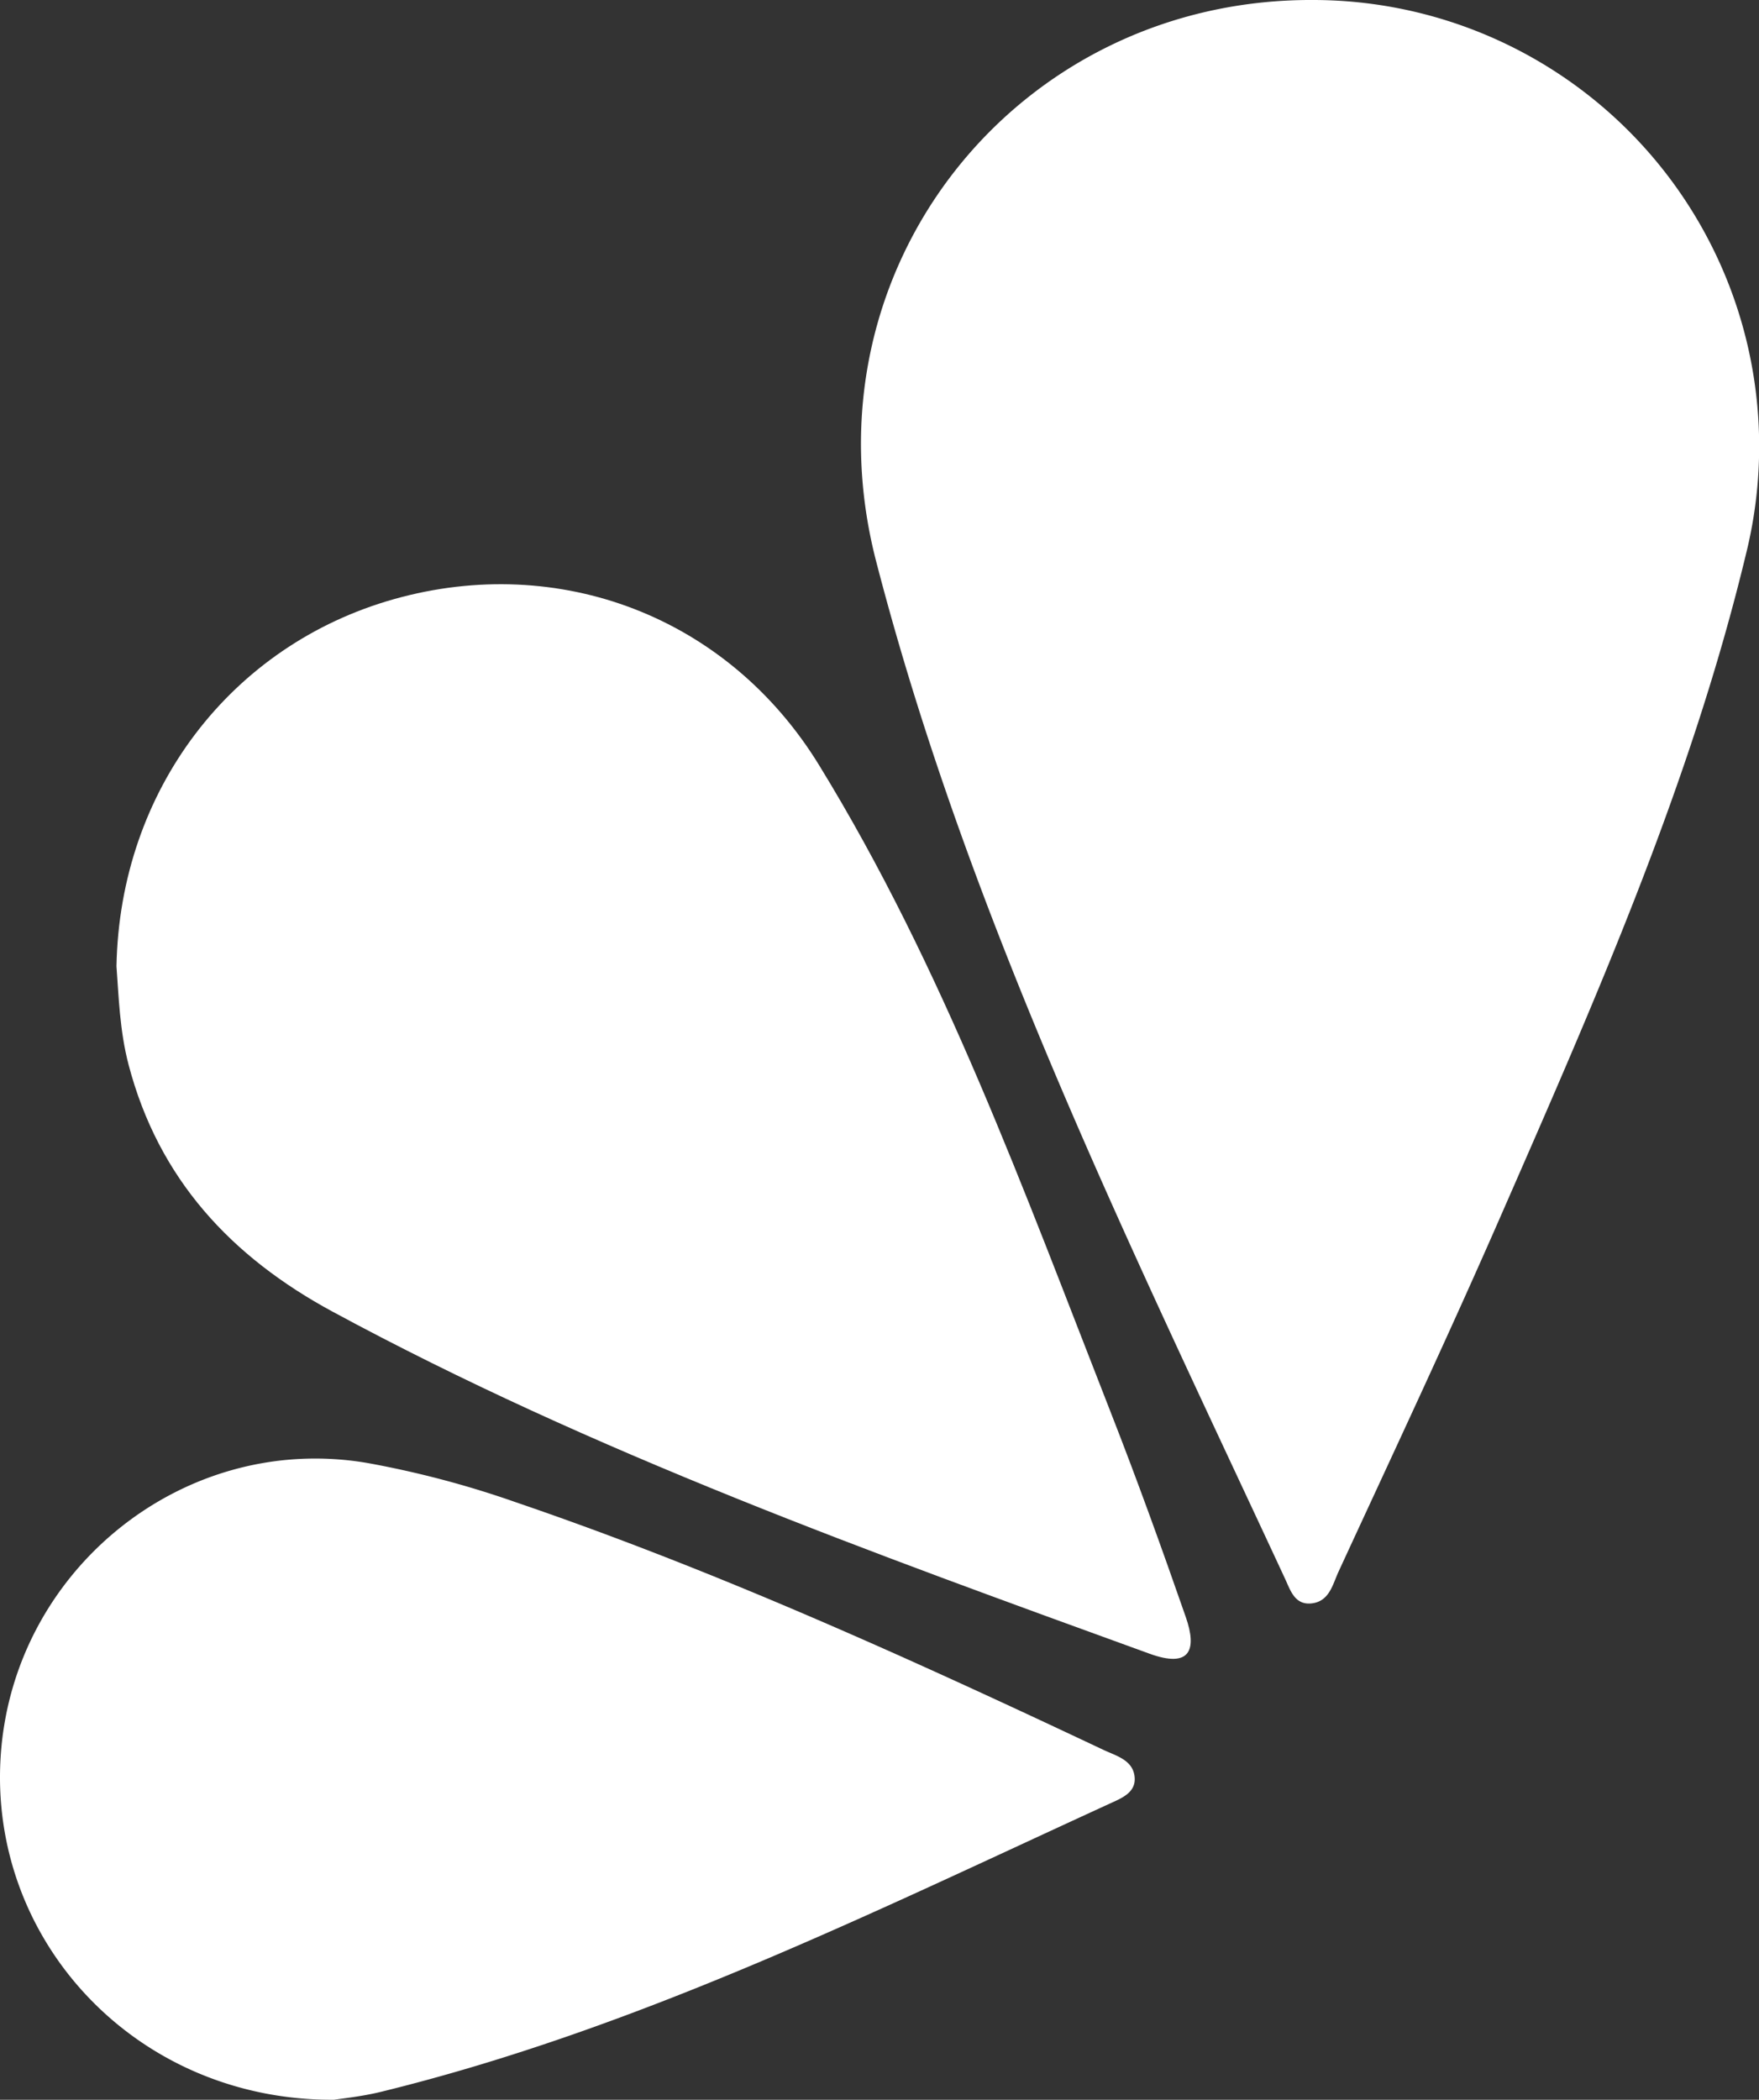
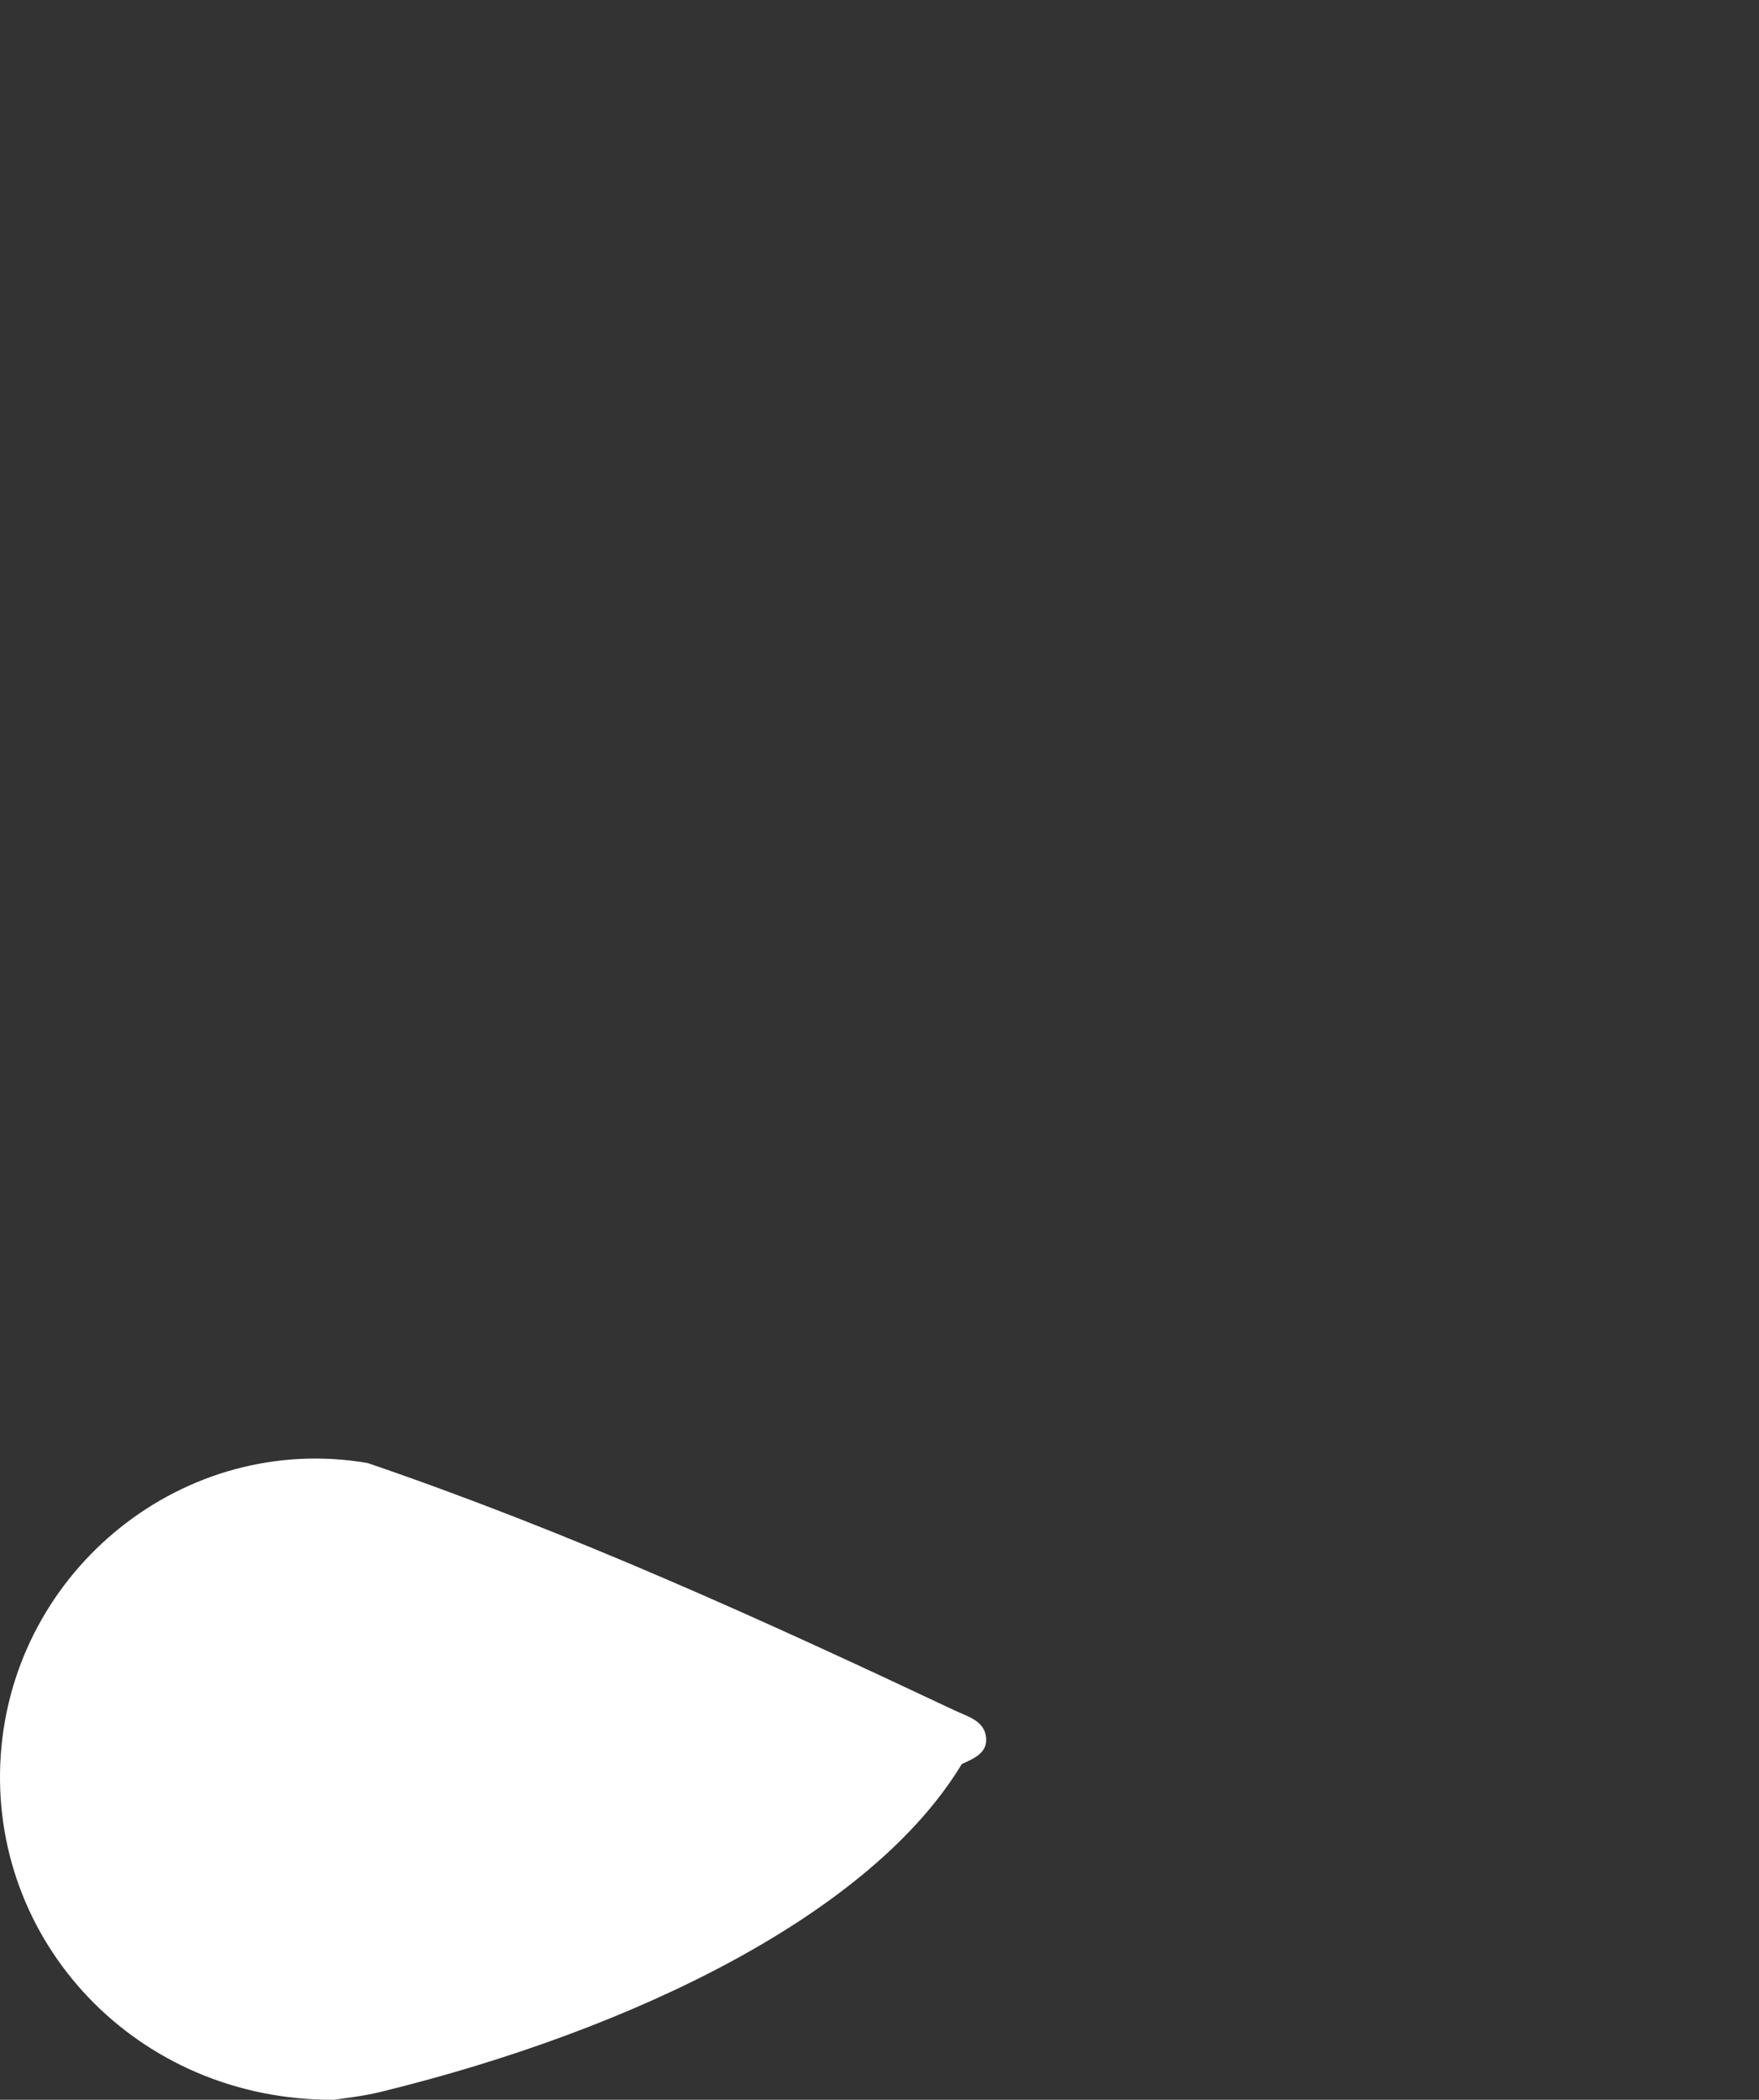
<svg xmlns="http://www.w3.org/2000/svg" width="302.644" height="361.196" viewBox="0 0 302.644 361.196">
  <rect x="0" y="0" width="302.644" height="361.196" fill="#333333" stroke="none" />
  <g id="Grupo_5" data-name="Grupo 5" transform="translate(-136.958 -161.2)">
-     <path id="Trazado_1" data-name="Trazado 1" d="M252.469,161.2a76.787,76.787,0,0,1,74.3,95.236c-9.538,39.665-26.005,76.9-42.294,114.119C275.51,391.043,266,411.292,256.627,431.6c-.991,2.156-1.563,5.113-4.67,5.417-2.847.276-3.589-2.262-4.477-4.169-26.55-57.127-54.513-113.8-70.384-175.068C164.067,207.5,201.344,160.854,252.469,161.2Z" transform="translate(110.612 0)" fill="#fff" />
-     <path id="Trazado_2" data-name="Trazado 2" d="M142.034,252.374c.568-30.292,19.736-55.291,47.814-63.171,28.291-7.935,57.344,2.957,73.061,28.556,21.406,34.856,35.251,73.223,50.088,111.087,4.6,11.737,8.887,23.6,13.028,35.508,1.958,5.642.722,8.8-6.234,6.277-47.8-17.355-95.647-34.564-140.547-58.828-17.505-9.459-29.957-22.843-35.117-42.452C142.579,263.468,142.417,257.518,142.034,252.374Z" transform="translate(14.964 75.04)" fill="#fff" />
-     <path id="Trazado_3" data-name="Trazado 3" d="M194.421,335.05c-34,.186-59.555-27.359-57.328-59.346,2.223-31.97,31.639-55.571,63.1-50.186a166.866,166.866,0,0,1,25.551,6.763c34.671,11.828,67.964,26.968,101.048,42.575,2.239,1.054,5.128,1.753,5.385,4.71.229,2.61-2.156,3.573-4.189,4.5C287.02,302.843,246.569,322.9,202.447,333.7,199.1,334.513,195.633,334.853,194.421,335.05Z" transform="translate(0 187.345)" fill="#fff" />
+     <path id="Trazado_3" data-name="Trazado 3" d="M194.421,335.05c-34,.186-59.555-27.359-57.328-59.346,2.223-31.97,31.639-55.571,63.1-50.186c34.671,11.828,67.964,26.968,101.048,42.575,2.239,1.054,5.128,1.753,5.385,4.71.229,2.61-2.156,3.573-4.189,4.5C287.02,302.843,246.569,322.9,202.447,333.7,199.1,334.513,195.633,334.853,194.421,335.05Z" transform="translate(0 187.345)" fill="#fff" />
  </g>
</svg>